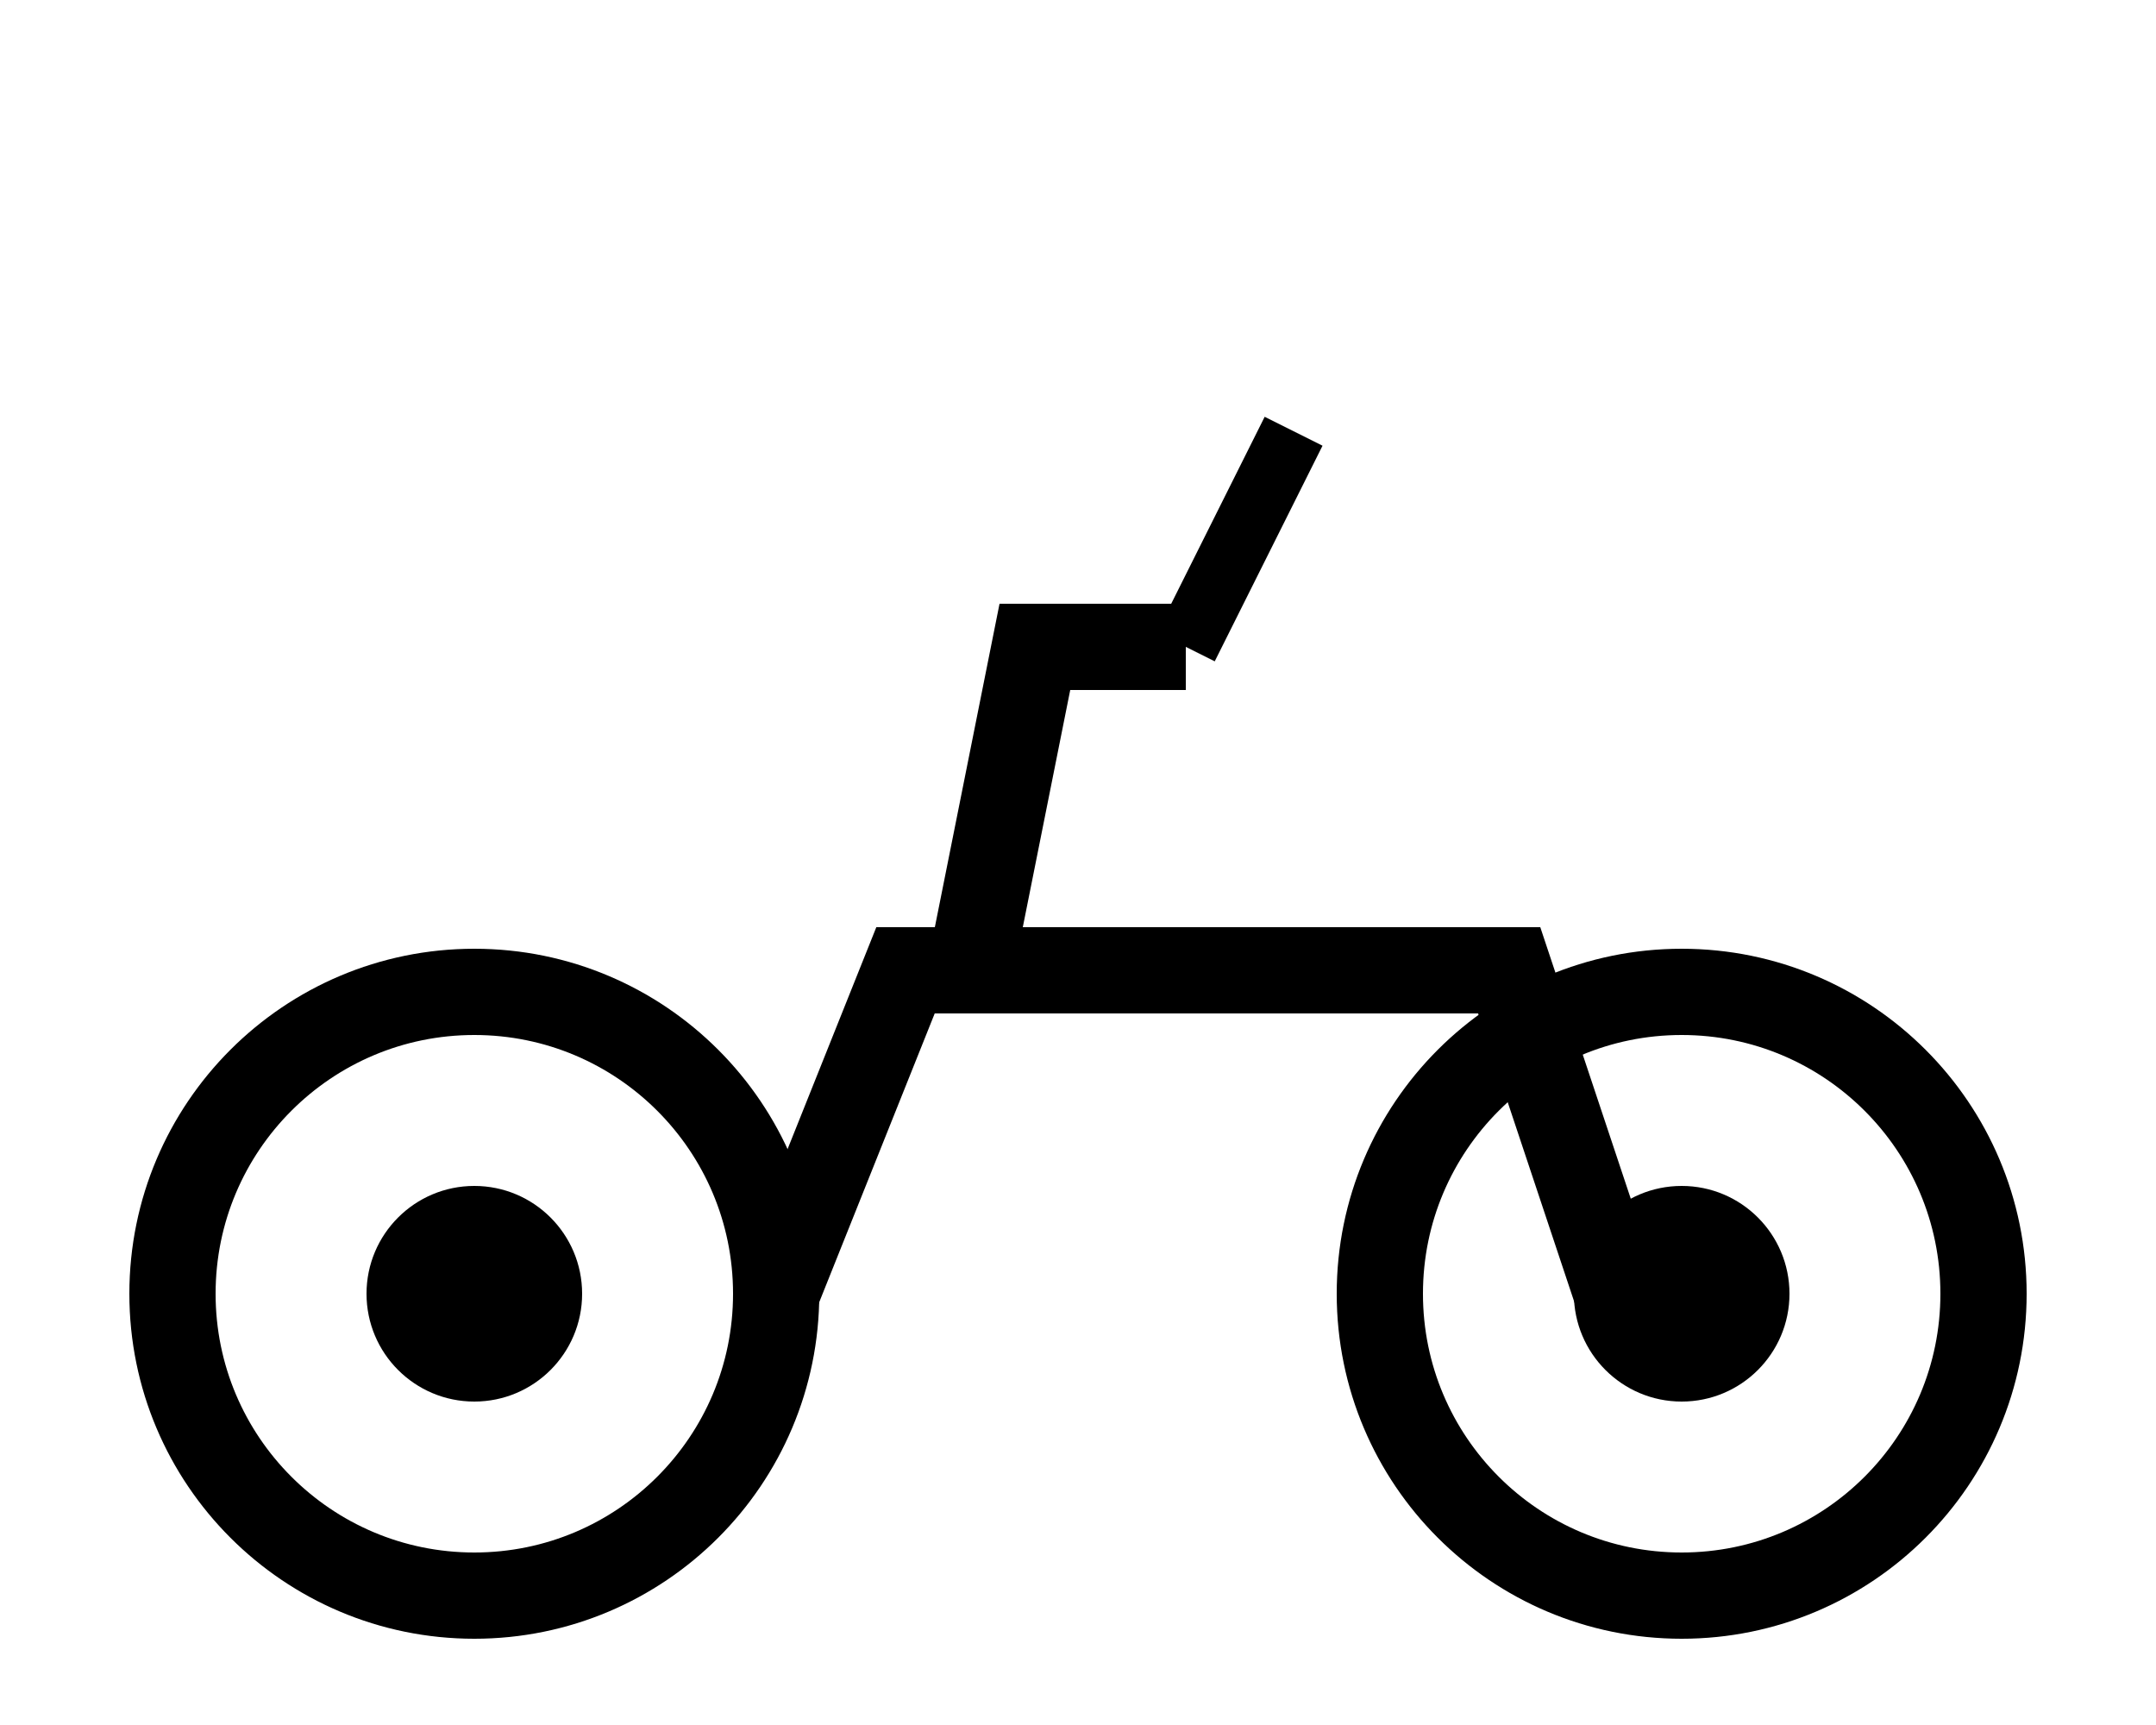
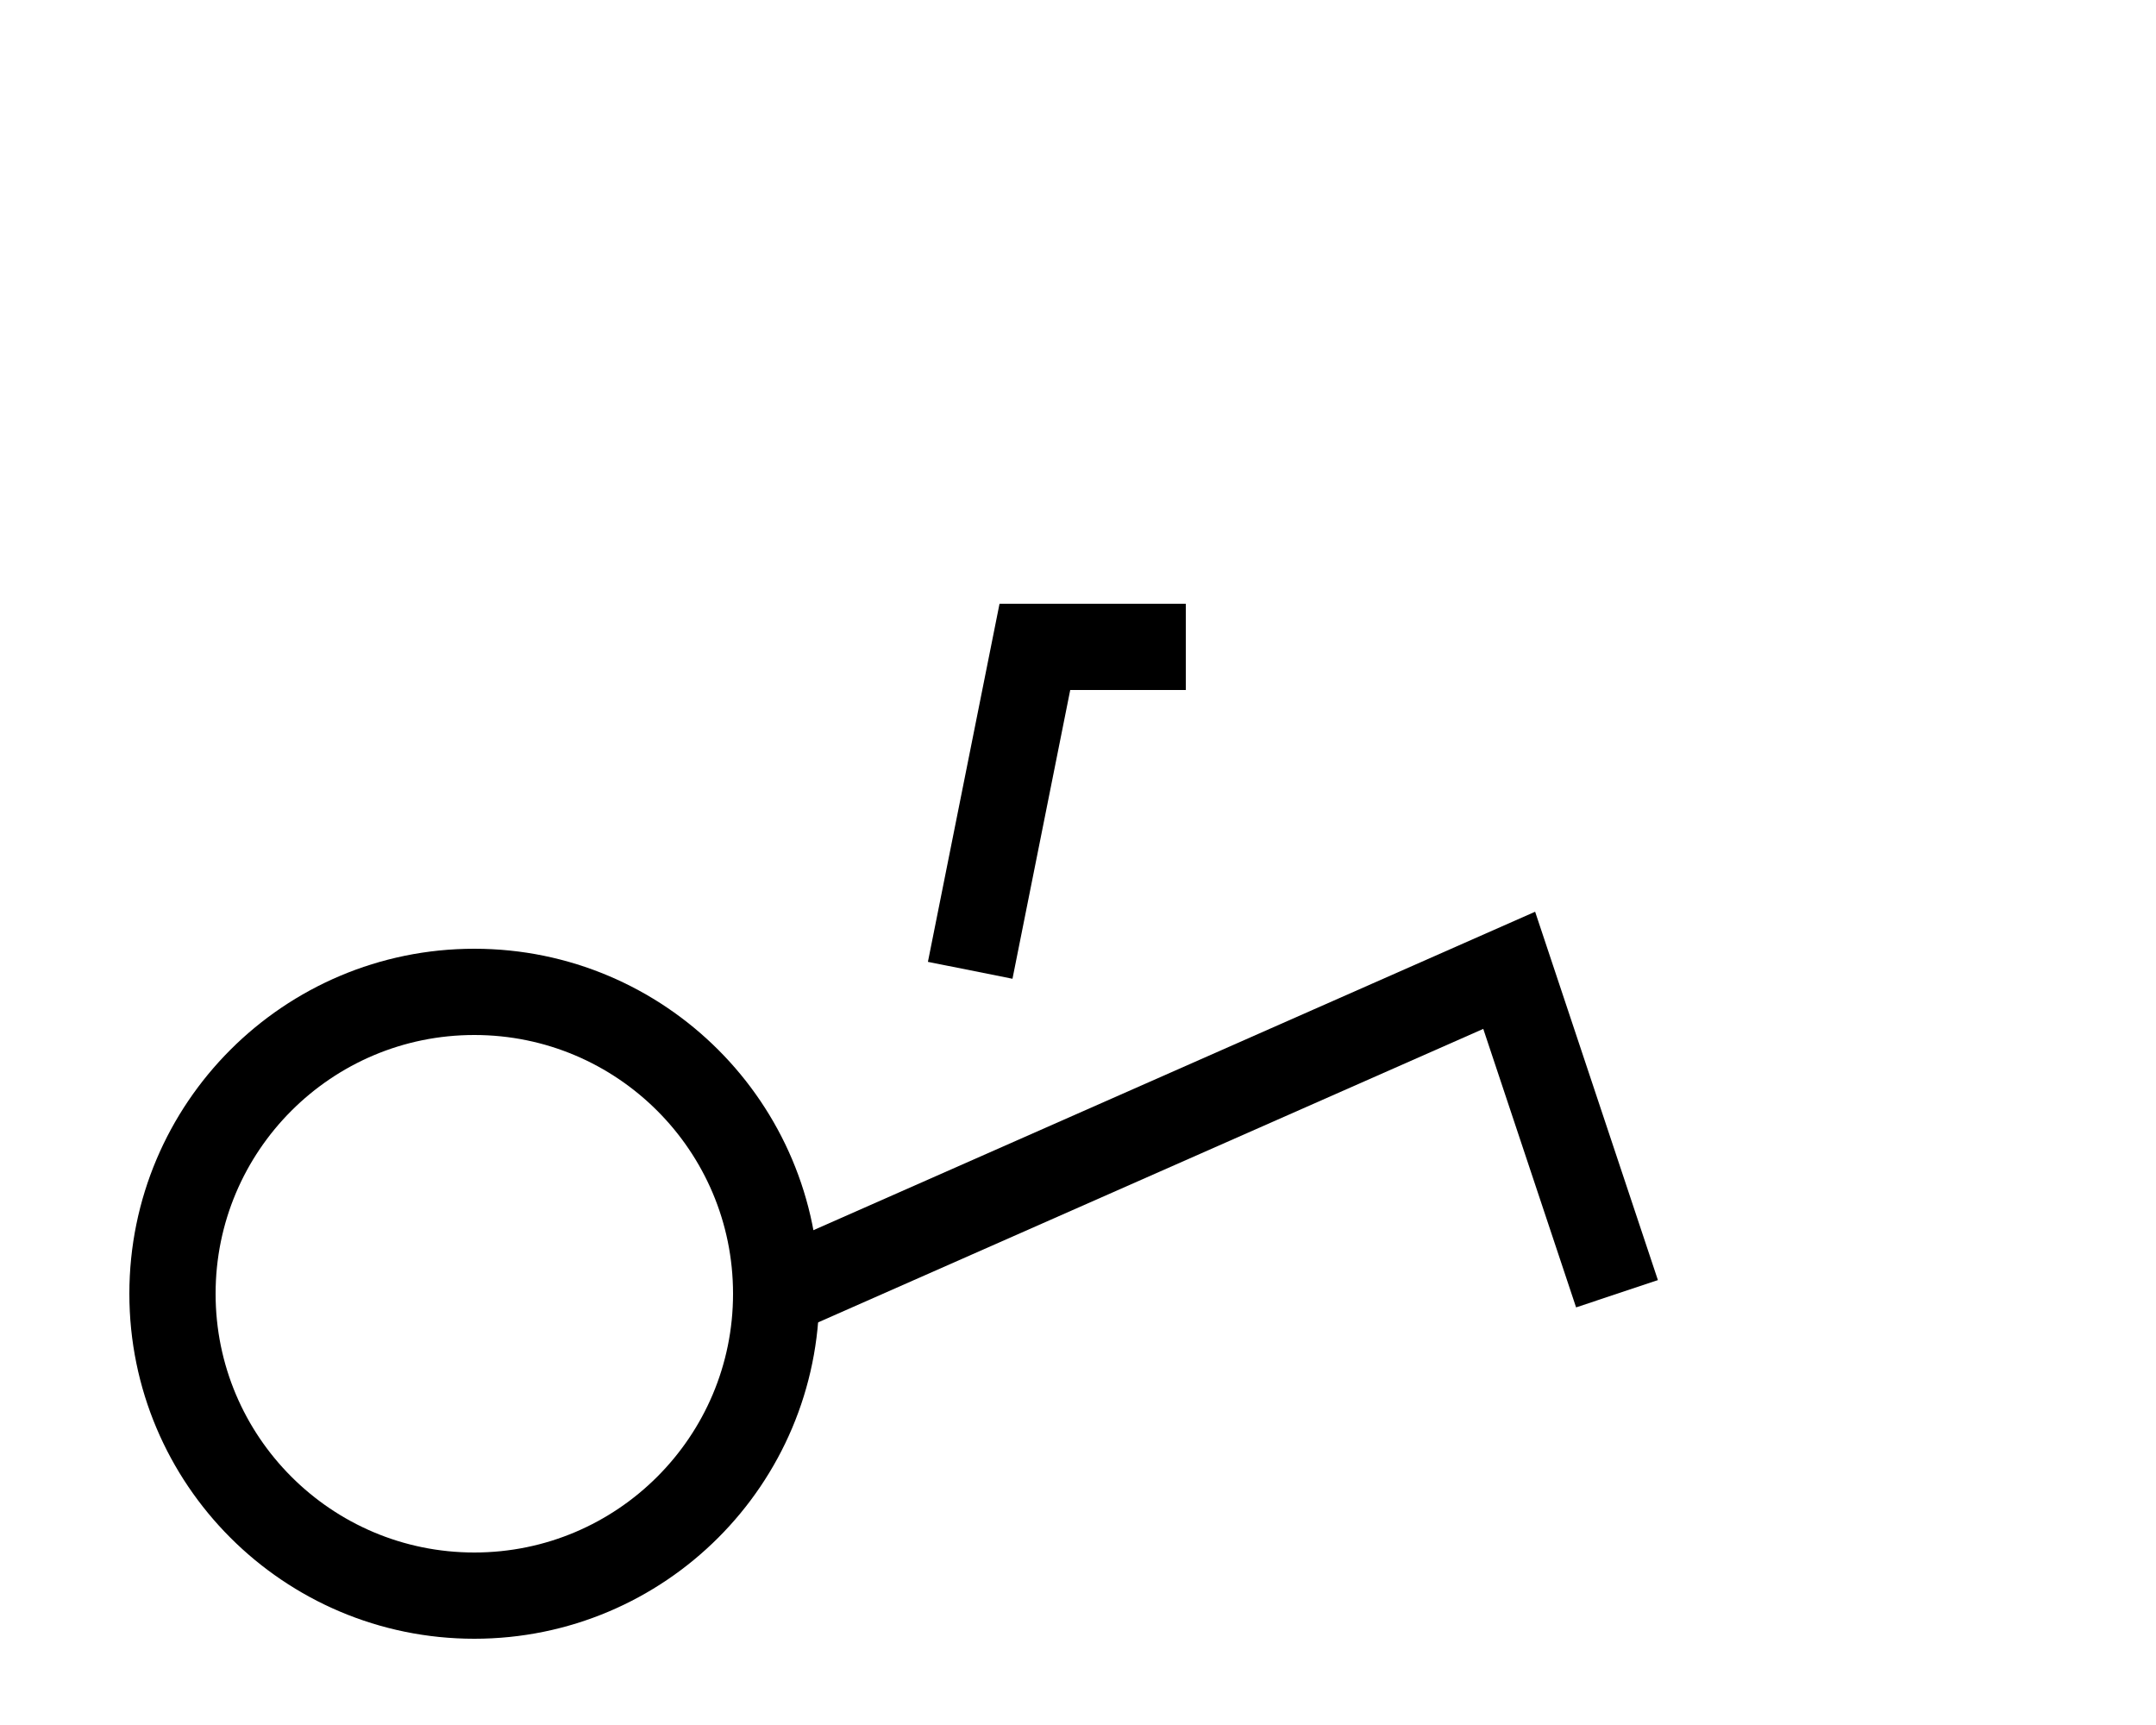
<svg xmlns="http://www.w3.org/2000/svg" viewBox="0 0 100 80" fill="currentColor">
  <ellipse cx="22" cy="60" rx="14" ry="14" fill="none" stroke="currentColor" stroke-width="4" />
-   <ellipse cx="78" cy="60" rx="14" ry="14" fill="none" stroke="currentColor" stroke-width="4" />
-   <path d="M36 60 L42 45 L70 45 L75 60" stroke="currentColor" stroke-width="4" fill="none" />
+   <path d="M36 60 L70 45 L75 60" stroke="currentColor" stroke-width="4" fill="none" />
  <path d="M45 45 L48 30 L55 30" stroke="currentColor" stroke-width="4" fill="none" />
-   <path d="M55 30 L60 20" stroke="currentColor" stroke-width="3" fill="none" />
-   <circle cx="22" cy="60" r="5" fill="currentColor" />
-   <circle cx="78" cy="60" r="5" fill="currentColor" />
</svg>